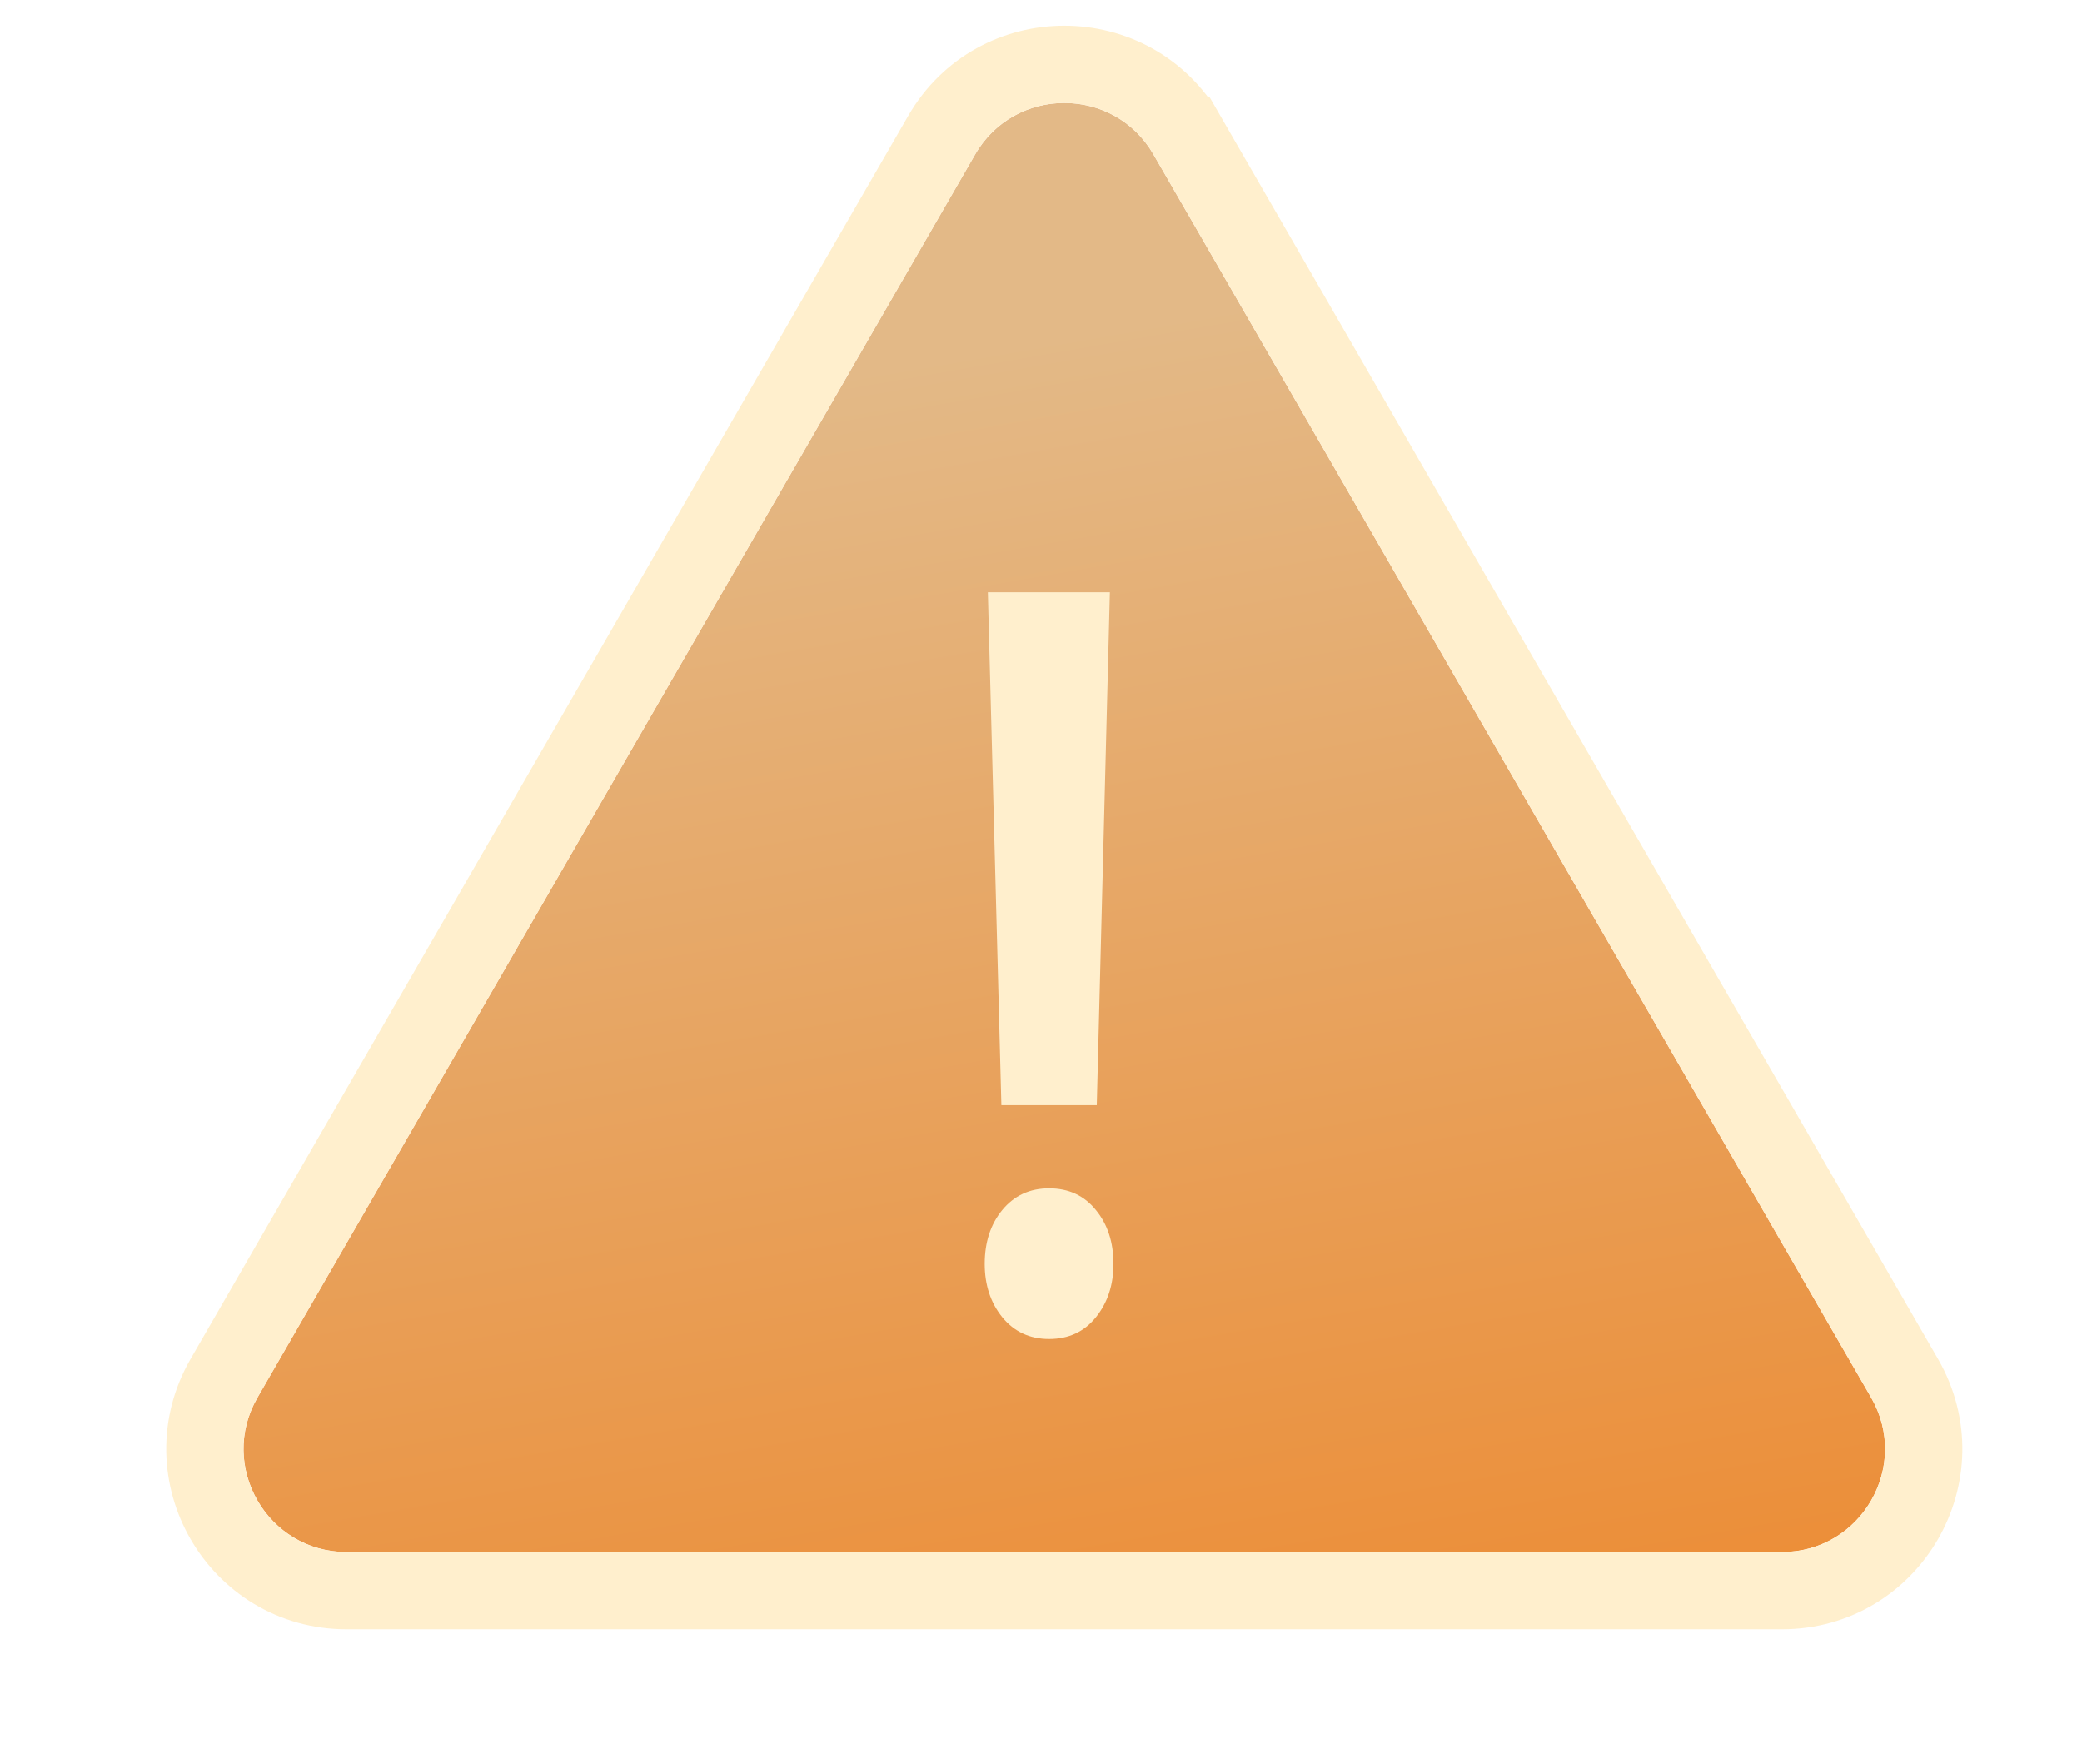
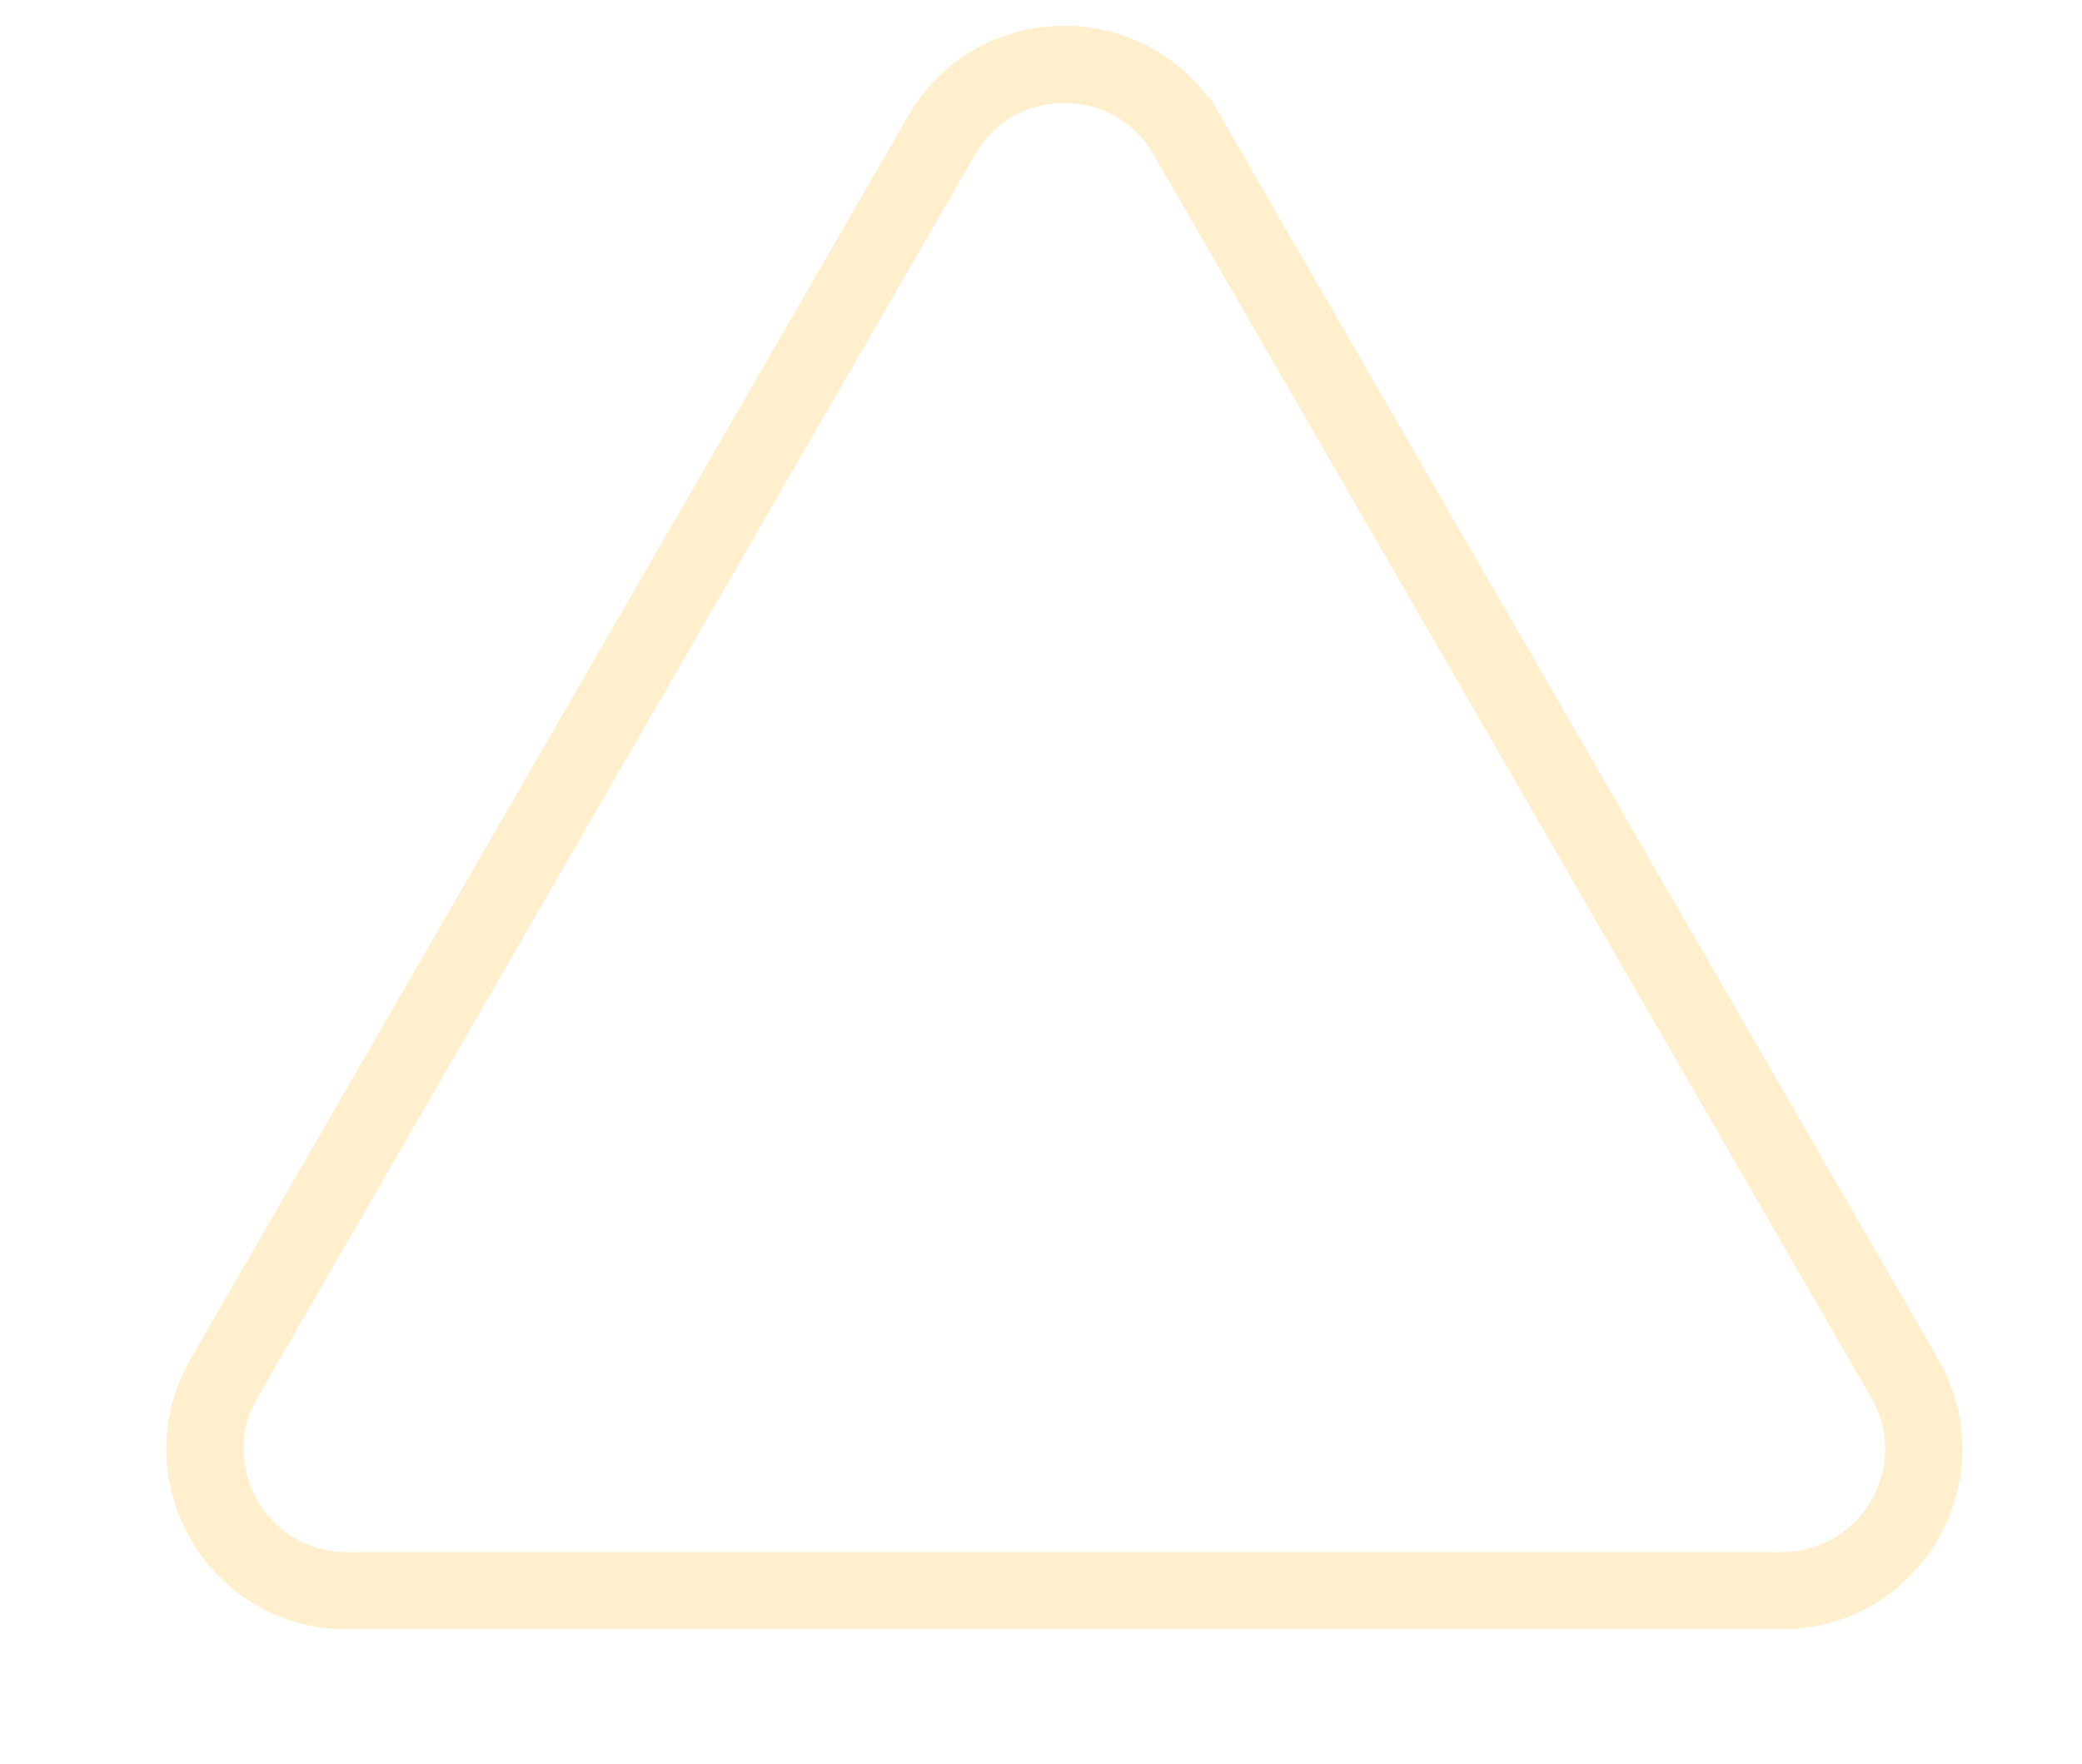
<svg xmlns="http://www.w3.org/2000/svg" width="72" height="61" fill="none">
  <g filter="url(#filter0_ii_28_195)">
-     <path d="M33.721 5.343c1.371-2.375 4.798-2.375 6.17 0l24.816 42.984c1.371 2.374-.343 5.342-3.084 5.342H11.989c-2.742 0-4.456-2.968-3.085-5.342L33.721 5.343z" fill="url(#paint0_linear_28_195)" />
-   </g>
+     </g>
  <path d="M41.047 4.675c-1.885-3.265-6.598-3.265-8.483 0L7.748 47.659c-1.885 3.265.47 7.346 4.24 7.346h49.635c3.77 0 6.126-4.081 4.24-7.346L41.048 4.675z" stroke="#FFEFCD" stroke-width="2.671" />
-   <path d="M38.382 20.48l-.453 17.736H34.63l-.468-17.736h4.219zm-4.329 23.226c0-.748.202-1.368.605-1.86.412-.502.953-.753 1.621-.753.678 0 1.219.251 1.622.754.403.491.605 1.111.605 1.86 0 .725-.202 1.339-.605 1.841-.403.503-.944.755-1.622.755-.668 0-1.209-.252-1.62-.755-.404-.502-.606-1.116-.606-1.842z" fill="#FFEFCD" />
  <defs>
    <linearGradient id="paint0_linear_28_195" x1="30.702" y1="-5.958" x2="43.832" y2="69.348" gradientUnits="userSpaceOnUse">
      <stop offset=".24" stop-color="#E3B987" />
      <stop offset="1" stop-color="#EE8324" />
    </linearGradient>
    <filter id="filter0_ii_28_195" x="5.746" y="-.89" width="62.118" height="59.012" filterUnits="userSpaceOnUse" color-interpolation-filters="sRGB">
      <feFlood flood-opacity="0" result="BackgroundImageFix" />
      <feBlend in="SourceGraphic" in2="BackgroundImageFix" result="shape" />
      <feColorMatrix in="SourceAlpha" values="0 0 0 0 0 0 0 0 0 0 0 0 0 0 0 0 0 0 127 0" result="hardAlpha" />
      <feOffset dy="1.781" />
      <feGaussianBlur stdDeviation="1.781" />
      <feComposite in2="hardAlpha" operator="arithmetic" k2="-1" k3="1" />
      <feColorMatrix values="0 0 0 0 1 0 0 0 0 1 0 0 0 0 1 0 0 0 1 0" />
      <feBlend in2="shape" result="effect1_innerShadow_28_195" />
      <feColorMatrix in="SourceAlpha" values="0 0 0 0 0 0 0 0 0 0 0 0 0 0 0 0 0 0 127 0" result="hardAlpha" />
      <feOffset dy="-1.781" />
      <feGaussianBlur stdDeviation="1.781" />
      <feComposite in2="hardAlpha" operator="arithmetic" k2="-1" k3="1" />
      <feColorMatrix values="0 0 0 0 0 0 0 0 0 0 0 0 0 0 0 0 0 0 0.25 0" />
      <feBlend in2="effect1_innerShadow_28_195" result="effect2_innerShadow_28_195" />
    </filter>
  </defs>
</svg>